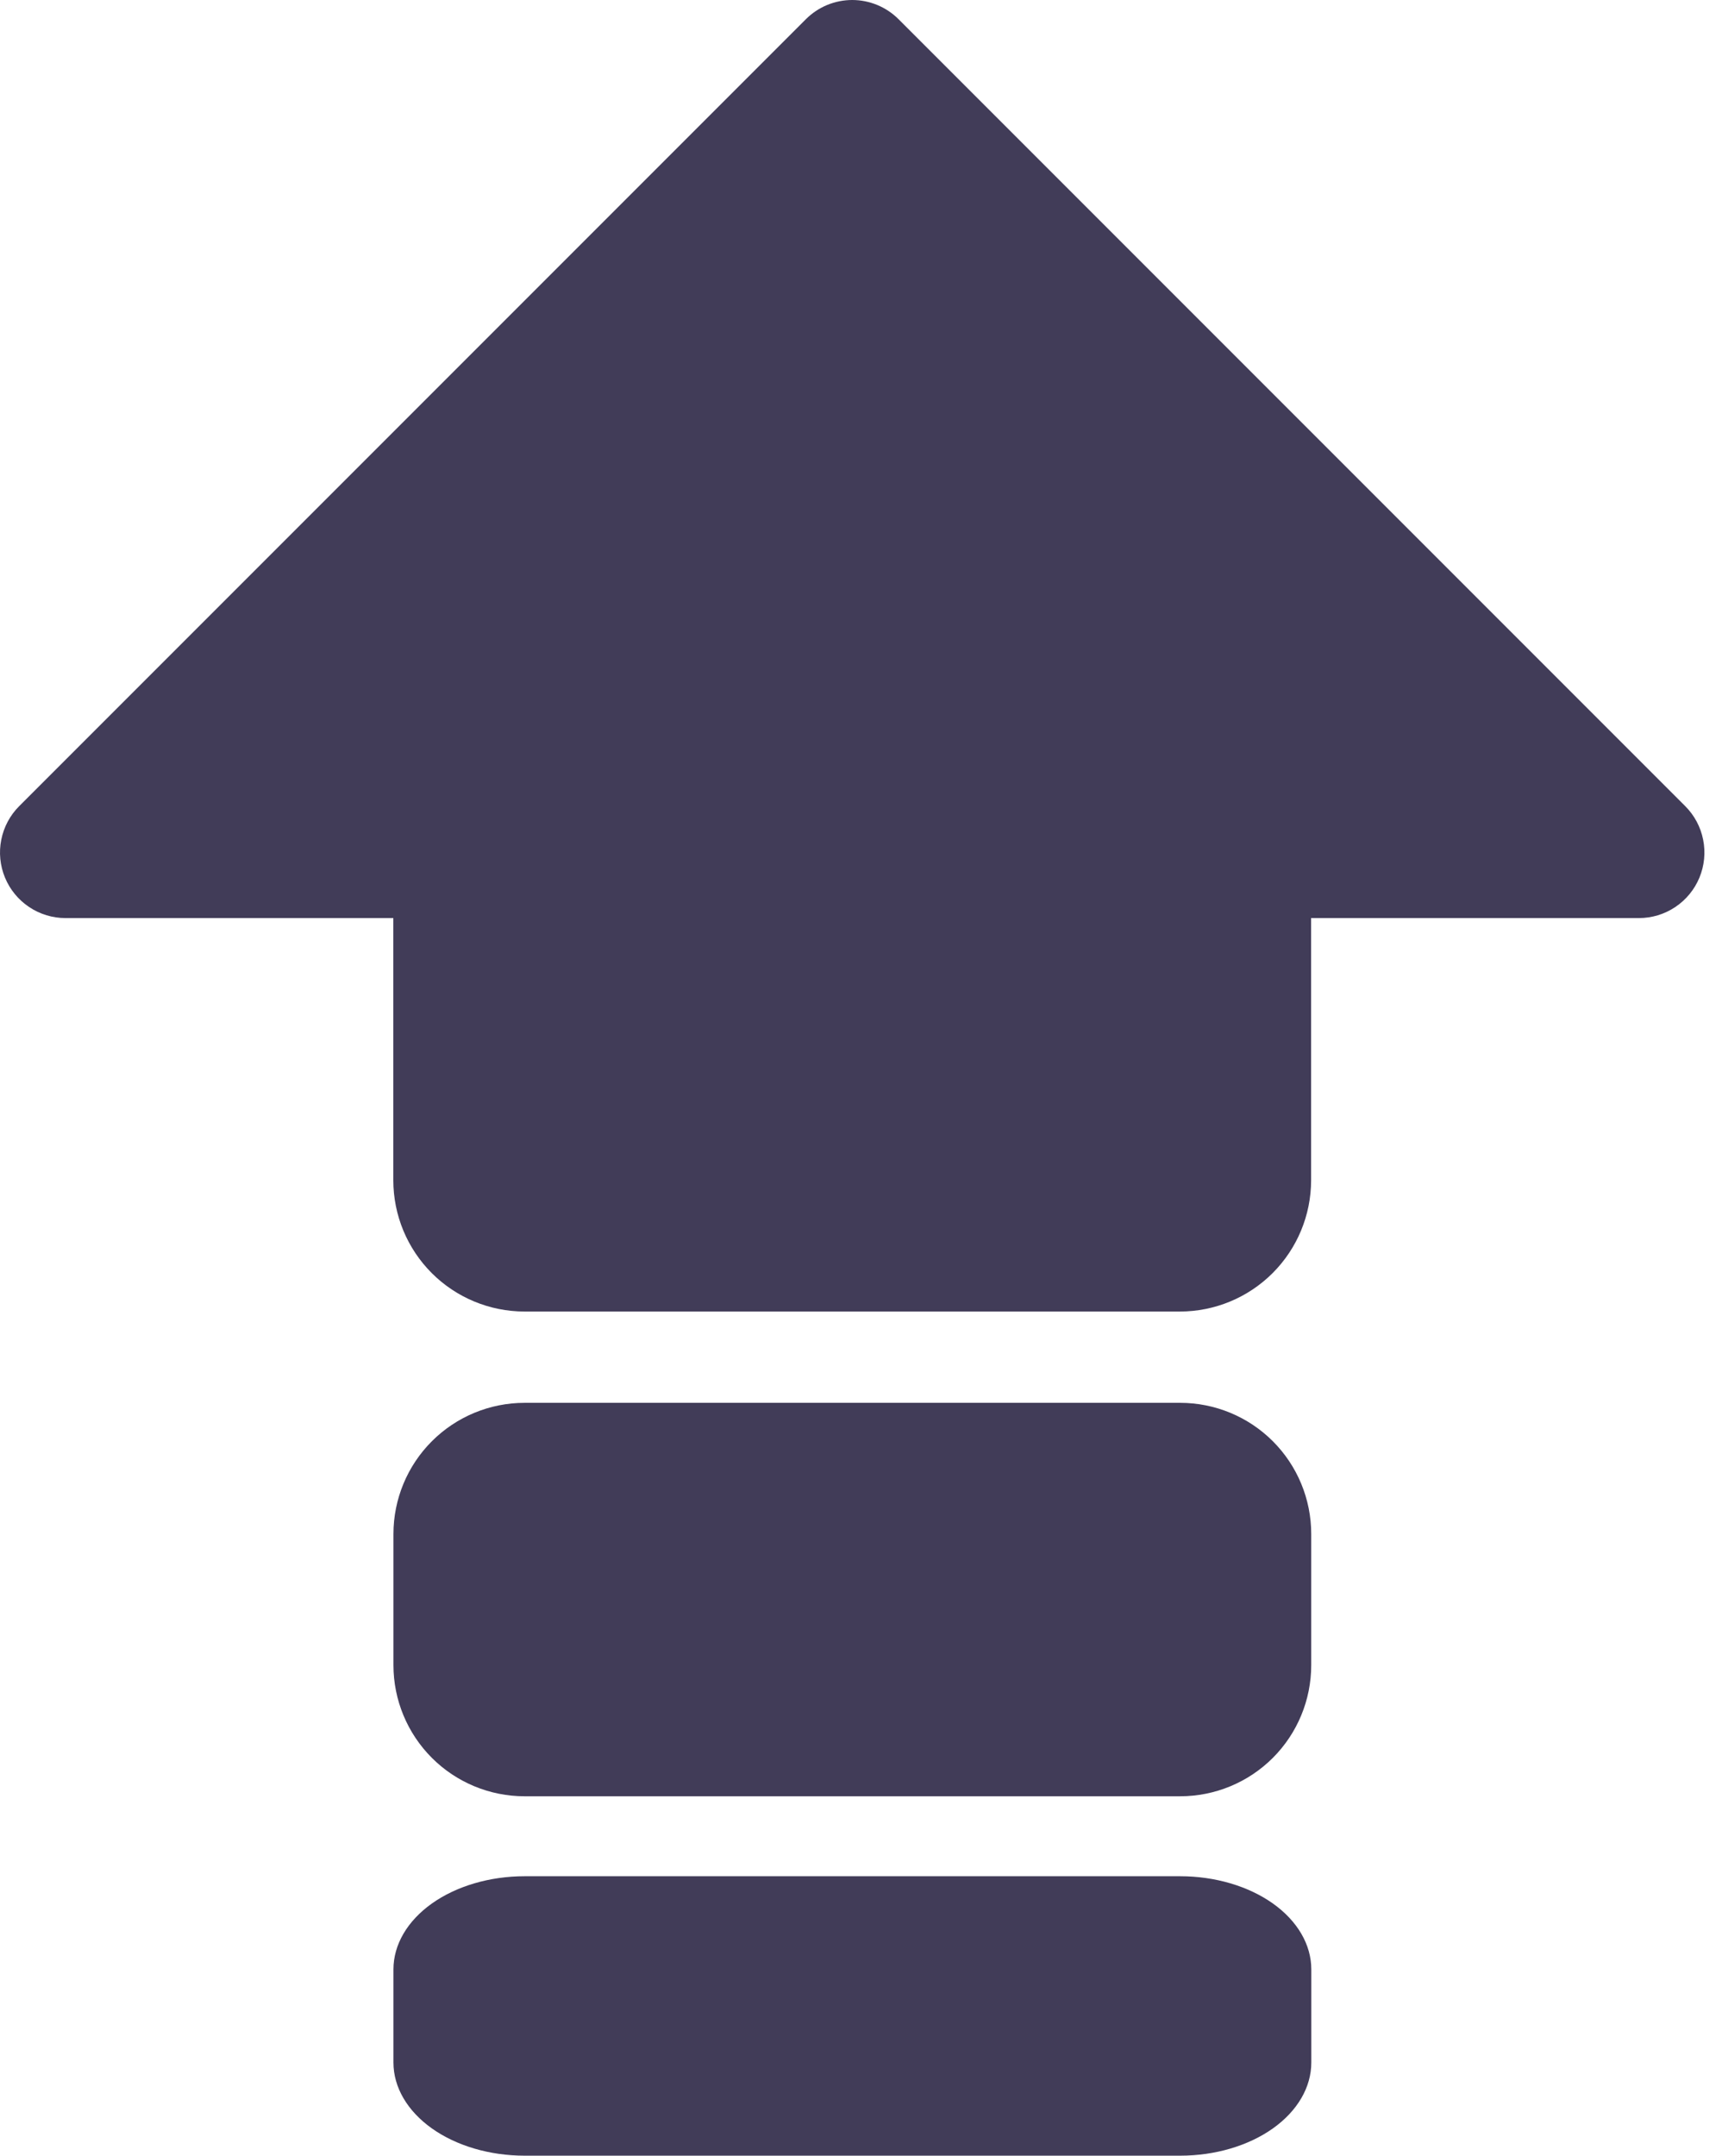
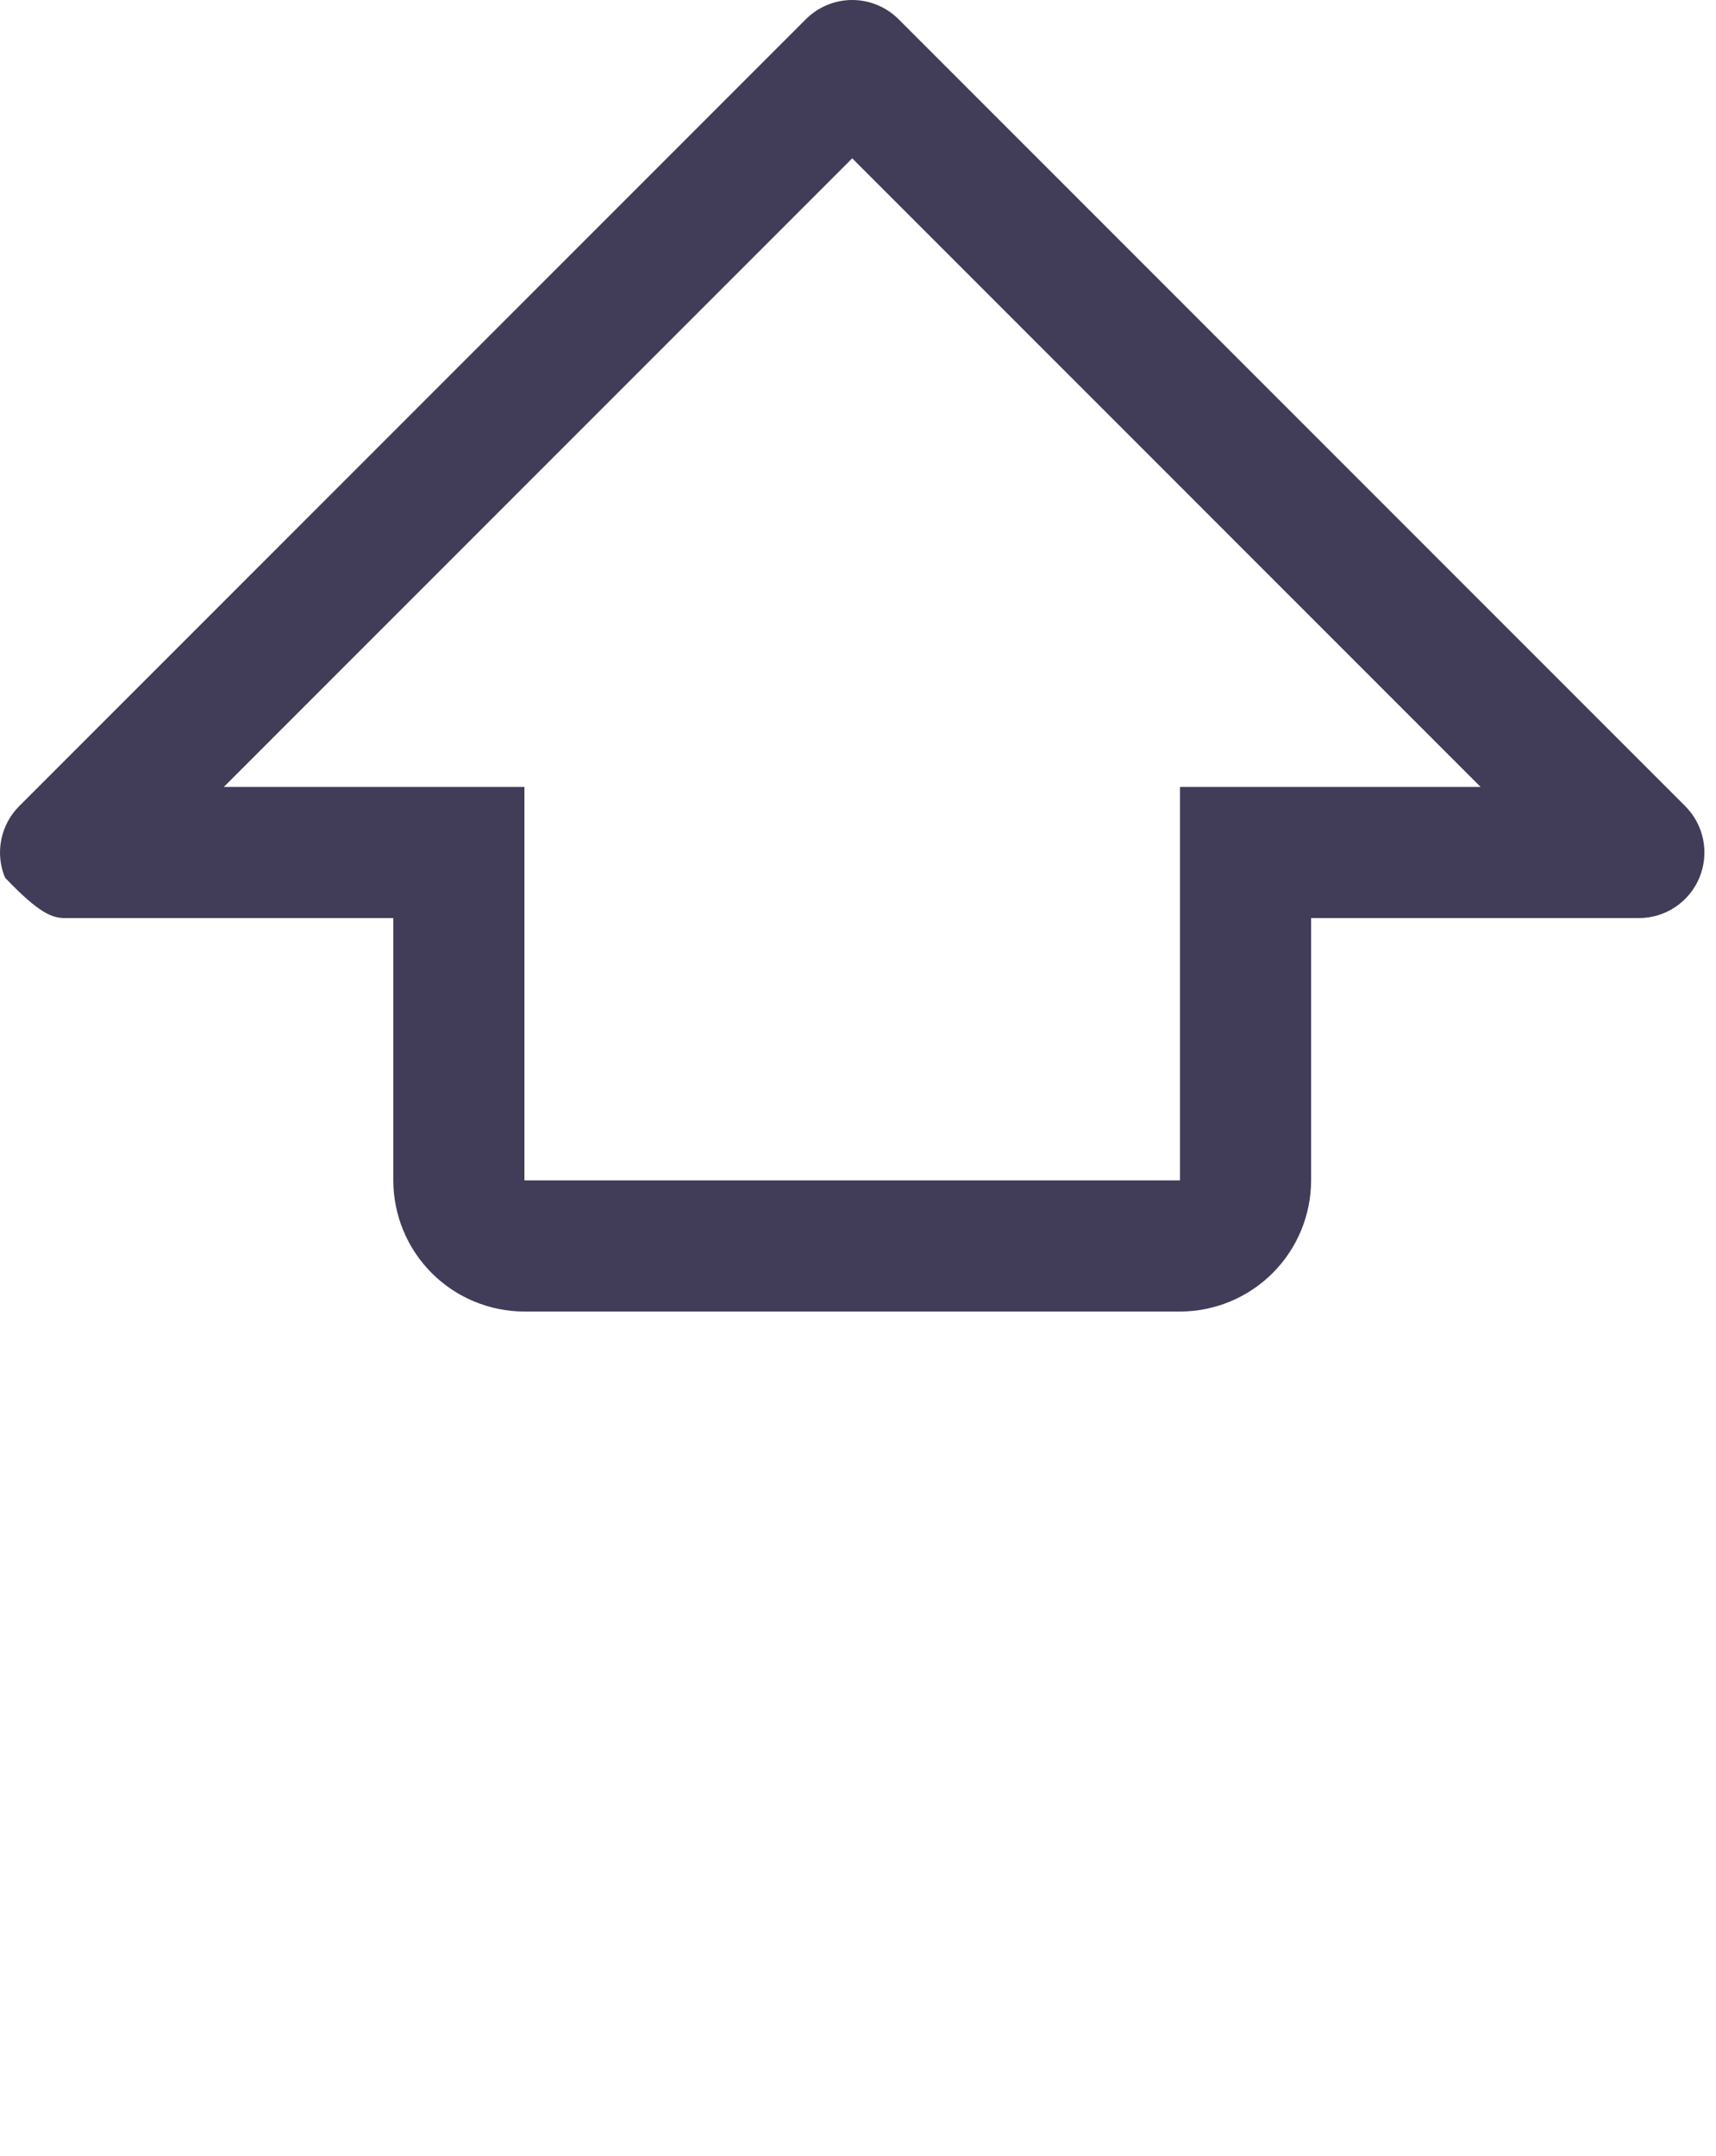
<svg xmlns="http://www.w3.org/2000/svg" width="43" height="54" viewBox="0 0 43 54" fill="none">
-   <path d="M29.572 35.141H13.145C12.274 35.141 11.438 35.487 10.822 36.103C10.206 36.719 9.859 37.555 9.859 38.426V41.712C9.859 42.583 10.206 43.419 10.822 44.035C11.438 44.651 12.274 44.997 13.145 44.997H29.572C30.443 44.997 31.279 44.651 31.895 44.035C32.511 43.419 32.857 42.583 32.857 41.712V38.426C32.857 37.555 32.511 36.719 31.895 36.103C31.279 35.487 30.443 35.141 29.572 35.141ZM29.572 41.712H13.145V38.426H29.572V41.712Z" fill="#413C58" />
-   <path d="M29.574 47H13.145C12.274 47 11.438 47.246 10.822 47.683C10.206 48.121 9.859 48.715 9.859 49.333V51.667C9.859 52.285 10.206 52.879 10.822 53.317C11.438 53.754 12.274 54 13.145 54H29.574C30.445 54 31.281 53.754 31.897 53.317C32.513 52.879 32.859 52.285 32.859 51.667V49.333C32.859 48.715 32.513 48.121 31.897 47.683C31.281 47.246 30.445 47 29.574 47ZM29.574 51.667H13.145V49.333H29.574V51.667Z" fill="#413C58" />
-   <path d="M42.229 20.194L22.516 0.481C22.364 0.329 22.183 0.208 21.983 0.125C21.784 0.043 21.571 0 21.355 0C21.139 0 20.926 0.043 20.726 0.125C20.527 0.208 20.346 0.329 20.194 0.481L0.481 20.194C0.251 20.424 0.095 20.716 0.032 21.035C-0.032 21.354 0.001 21.684 0.125 21.984C0.249 22.284 0.46 22.541 0.73 22.721C1 22.902 1.318 22.998 1.642 22.998H9.856V29.569C9.857 30.44 10.203 31.275 10.819 31.891C11.435 32.507 12.27 32.853 13.141 32.854H29.569C30.439 32.853 31.274 32.507 31.89 31.891C32.506 31.275 32.853 30.44 32.854 29.569V22.998H41.068C41.392 22.998 41.71 22.902 41.98 22.721C42.25 22.541 42.461 22.284 42.585 21.984C42.709 21.684 42.742 21.354 42.678 21.035C42.615 20.716 42.459 20.424 42.229 20.194ZM29.569 19.713V29.569H13.141V19.713H5.608L21.355 3.966L37.102 19.713H29.569Z" fill="#413C58" />
-   <path d="M12.316 31.216L11.495 22.181L3.281 19.717C9.031 13.968 20.694 2.469 21.351 2.469C22.008 2.469 34.219 14.515 40.242 20.539H32.029C32.029 24.098 31.864 31.216 31.207 31.216H12.316Z" fill="#413C58" />
-   <rect x="11.5" y="36.797" width="19.713" height="6.571" fill="#413C58" />
-   <rect x="11.859" y="48" width="19" height="5" fill="#413C58" />
+   <path d="M42.229 20.194L22.516 0.481C22.364 0.329 22.183 0.208 21.983 0.125C21.784 0.043 21.571 0 21.355 0C21.139 0 20.926 0.043 20.726 0.125C20.527 0.208 20.346 0.329 20.194 0.481L0.481 20.194C0.251 20.424 0.095 20.716 0.032 21.035C-0.032 21.354 0.001 21.684 0.125 21.984C1 22.902 1.318 22.998 1.642 22.998H9.856V29.569C9.857 30.44 10.203 31.275 10.819 31.891C11.435 32.507 12.27 32.853 13.141 32.854H29.569C30.439 32.853 31.274 32.507 31.89 31.891C32.506 31.275 32.853 30.44 32.854 29.569V22.998H41.068C41.392 22.998 41.71 22.902 41.98 22.721C42.25 22.541 42.461 22.284 42.585 21.984C42.709 21.684 42.742 21.354 42.678 21.035C42.615 20.716 42.459 20.424 42.229 20.194ZM29.569 19.713V29.569H13.141V19.713H5.608L21.355 3.966L37.102 19.713H29.569Z" fill="#413C58" />
</svg>